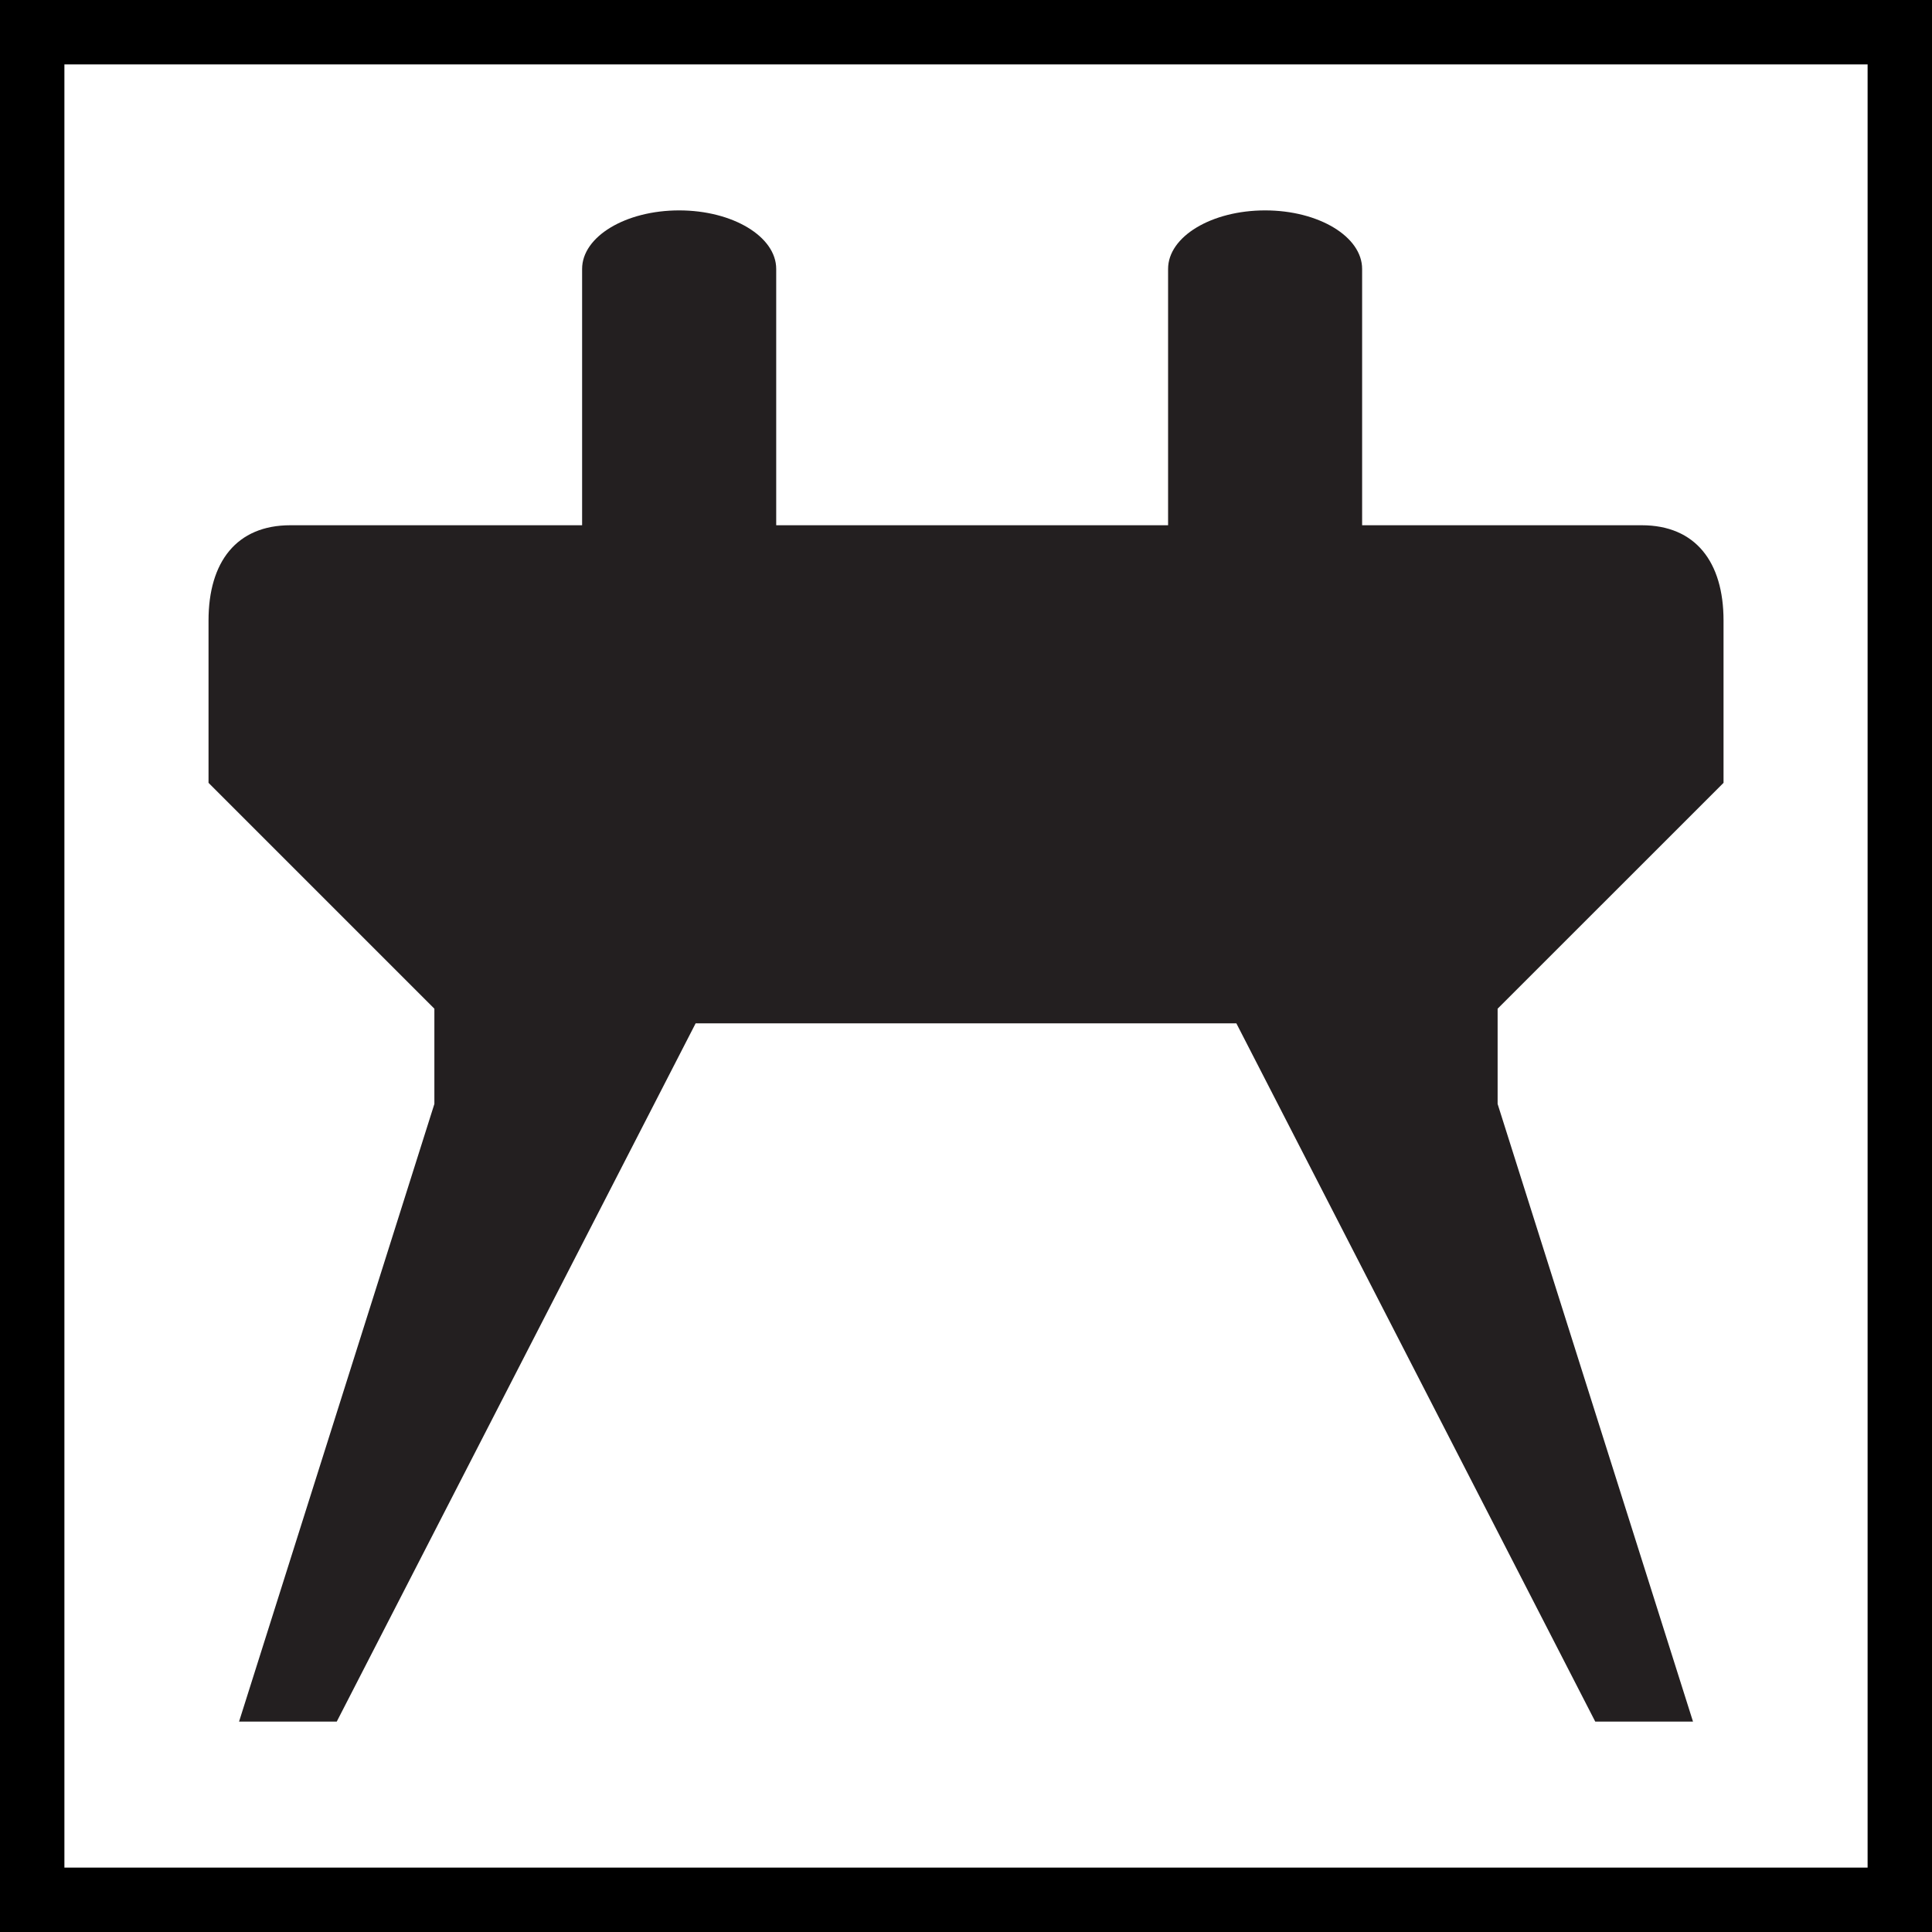
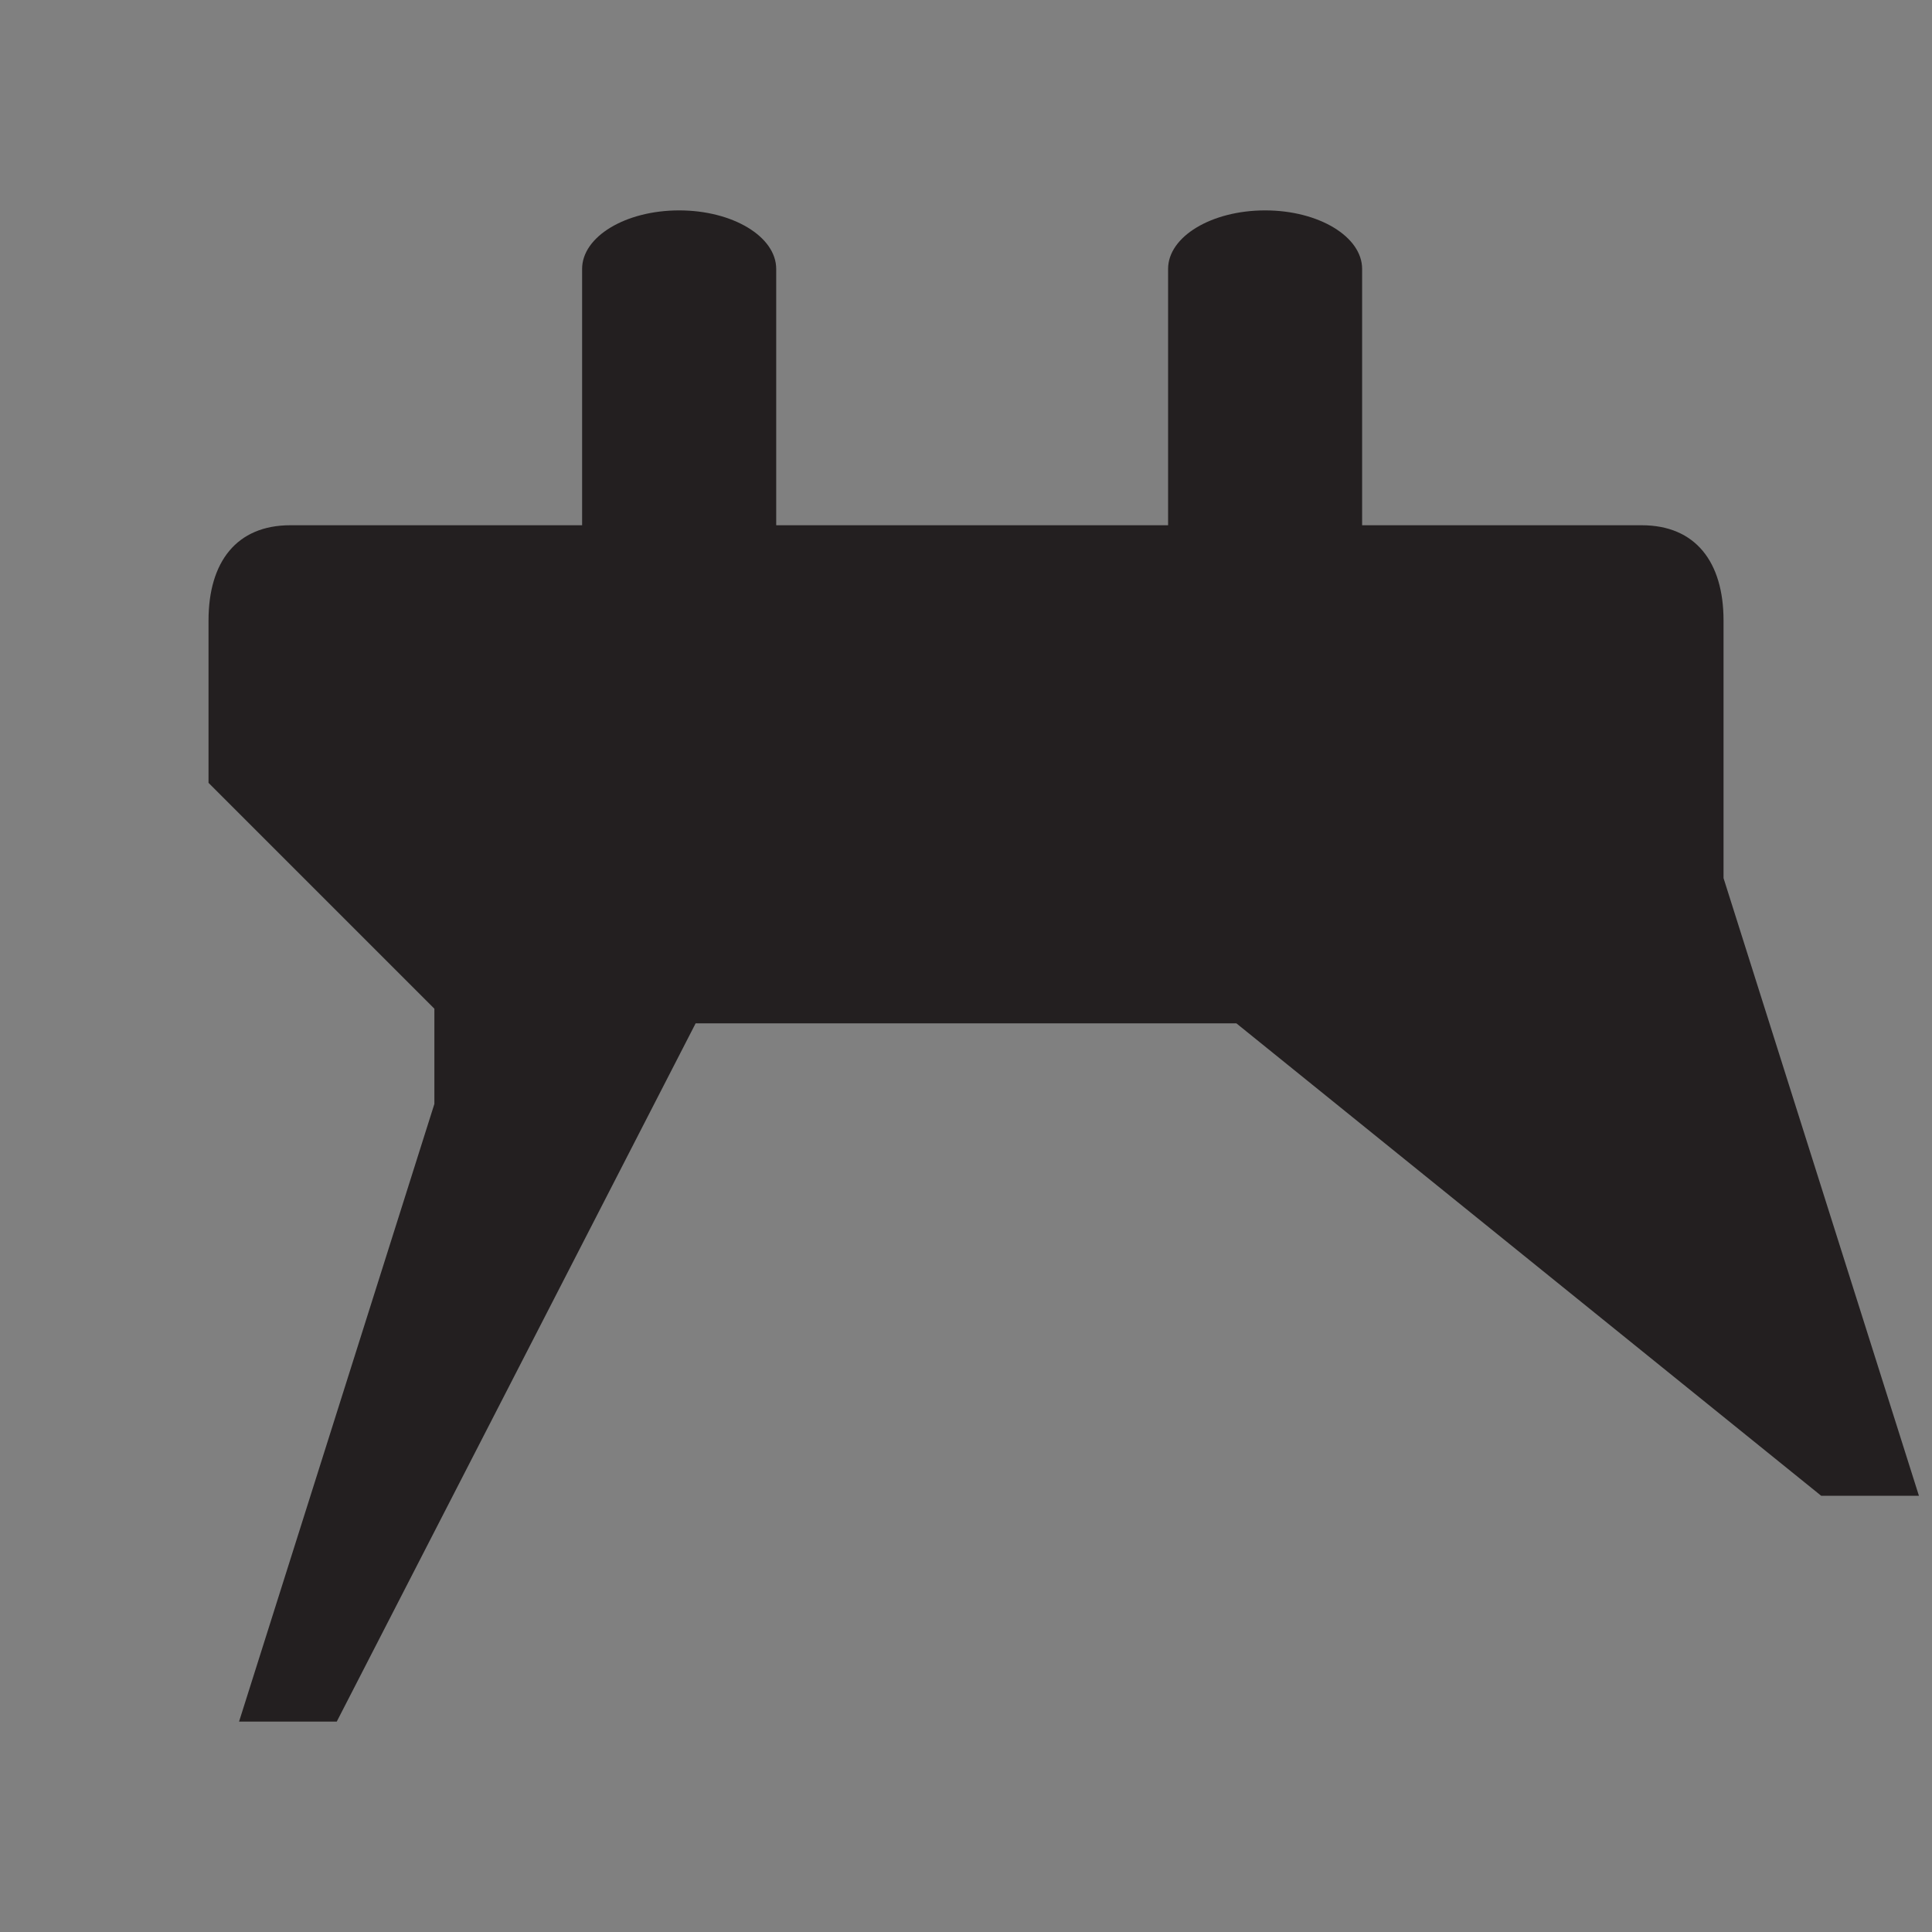
<svg xmlns="http://www.w3.org/2000/svg" version="1.1" id="Layer_1" x="0px" y="0px" width="30px" height="30px" viewBox="0 0 30 30" enable-background="new 0 0 30 30" xml:space="preserve">
  <rect x="0" y="0" width="30" height="30" fill="#808080" stroke="none" />
-   <rect x="0.5" y="0.5" fill="#FFFFFF" stroke="#000000" width="29" height="29" />
-   <path fill="#231F20" d="M18.138,8.156v-3.98c0-0.502,0.674-0.909,1.507-0.909c0.831,0,1.506,0.407,1.506,0.909v3.98h4.342  c0.833,0,1.27,0.569,1.27,1.479v2.521l-3.508,3.507v1.479l3.034,9.591h-1.518L19.198,15.89h-8.396L5.229,26.733H3.712l3.033-9.591  v-1.479l-3.507-3.507V9.635c0-0.91,0.436-1.479,1.27-1.479h4.531v-3.98c0-0.502,0.674-0.909,1.507-0.909  c0.832,0,1.507,0.407,1.507,0.909v3.98H18.138z" />
+   <path fill="#231F20" d="M18.138,8.156v-3.98c0-0.502,0.674-0.909,1.507-0.909c0.831,0,1.506,0.407,1.506,0.909v3.98h4.342  c0.833,0,1.27,0.569,1.27,1.479v2.521v1.479l3.034,9.591h-1.518L19.198,15.89h-8.396L5.229,26.733H3.712l3.033-9.591  v-1.479l-3.507-3.507V9.635c0-0.91,0.436-1.479,1.27-1.479h4.531v-3.98c0-0.502,0.674-0.909,1.507-0.909  c0.832,0,1.507,0.407,1.507,0.909v3.98H18.138z" />
</svg>